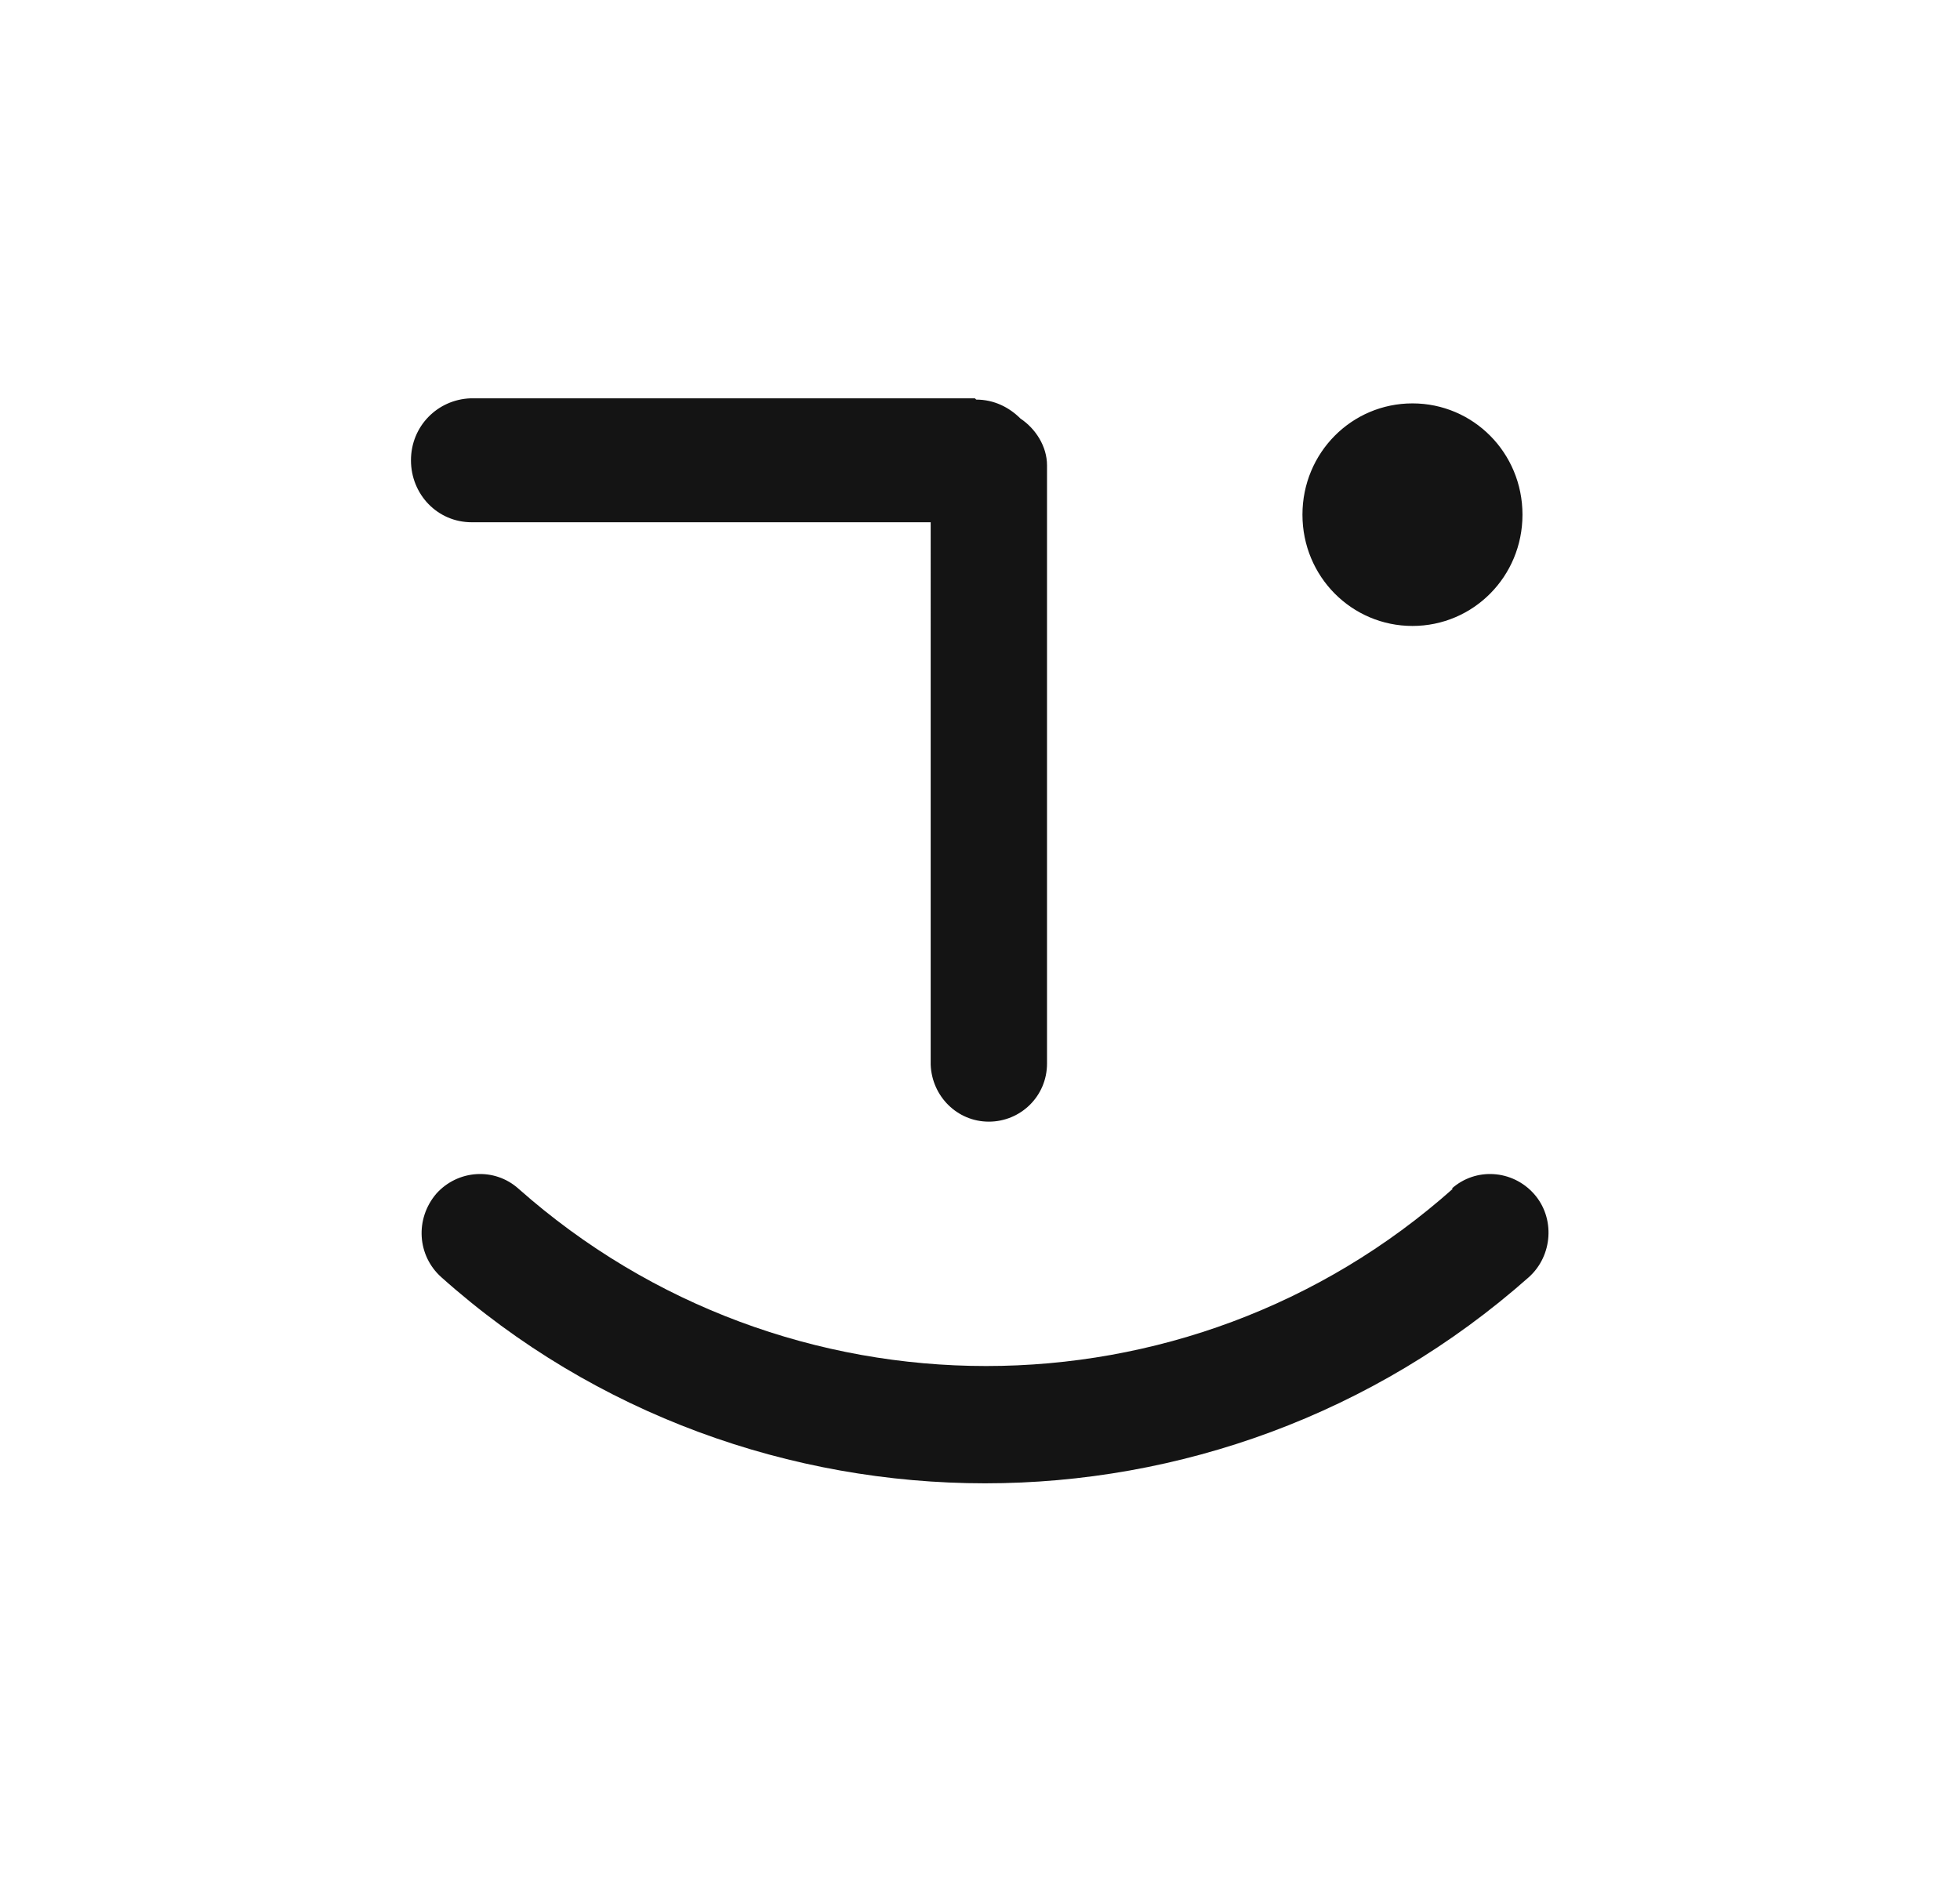
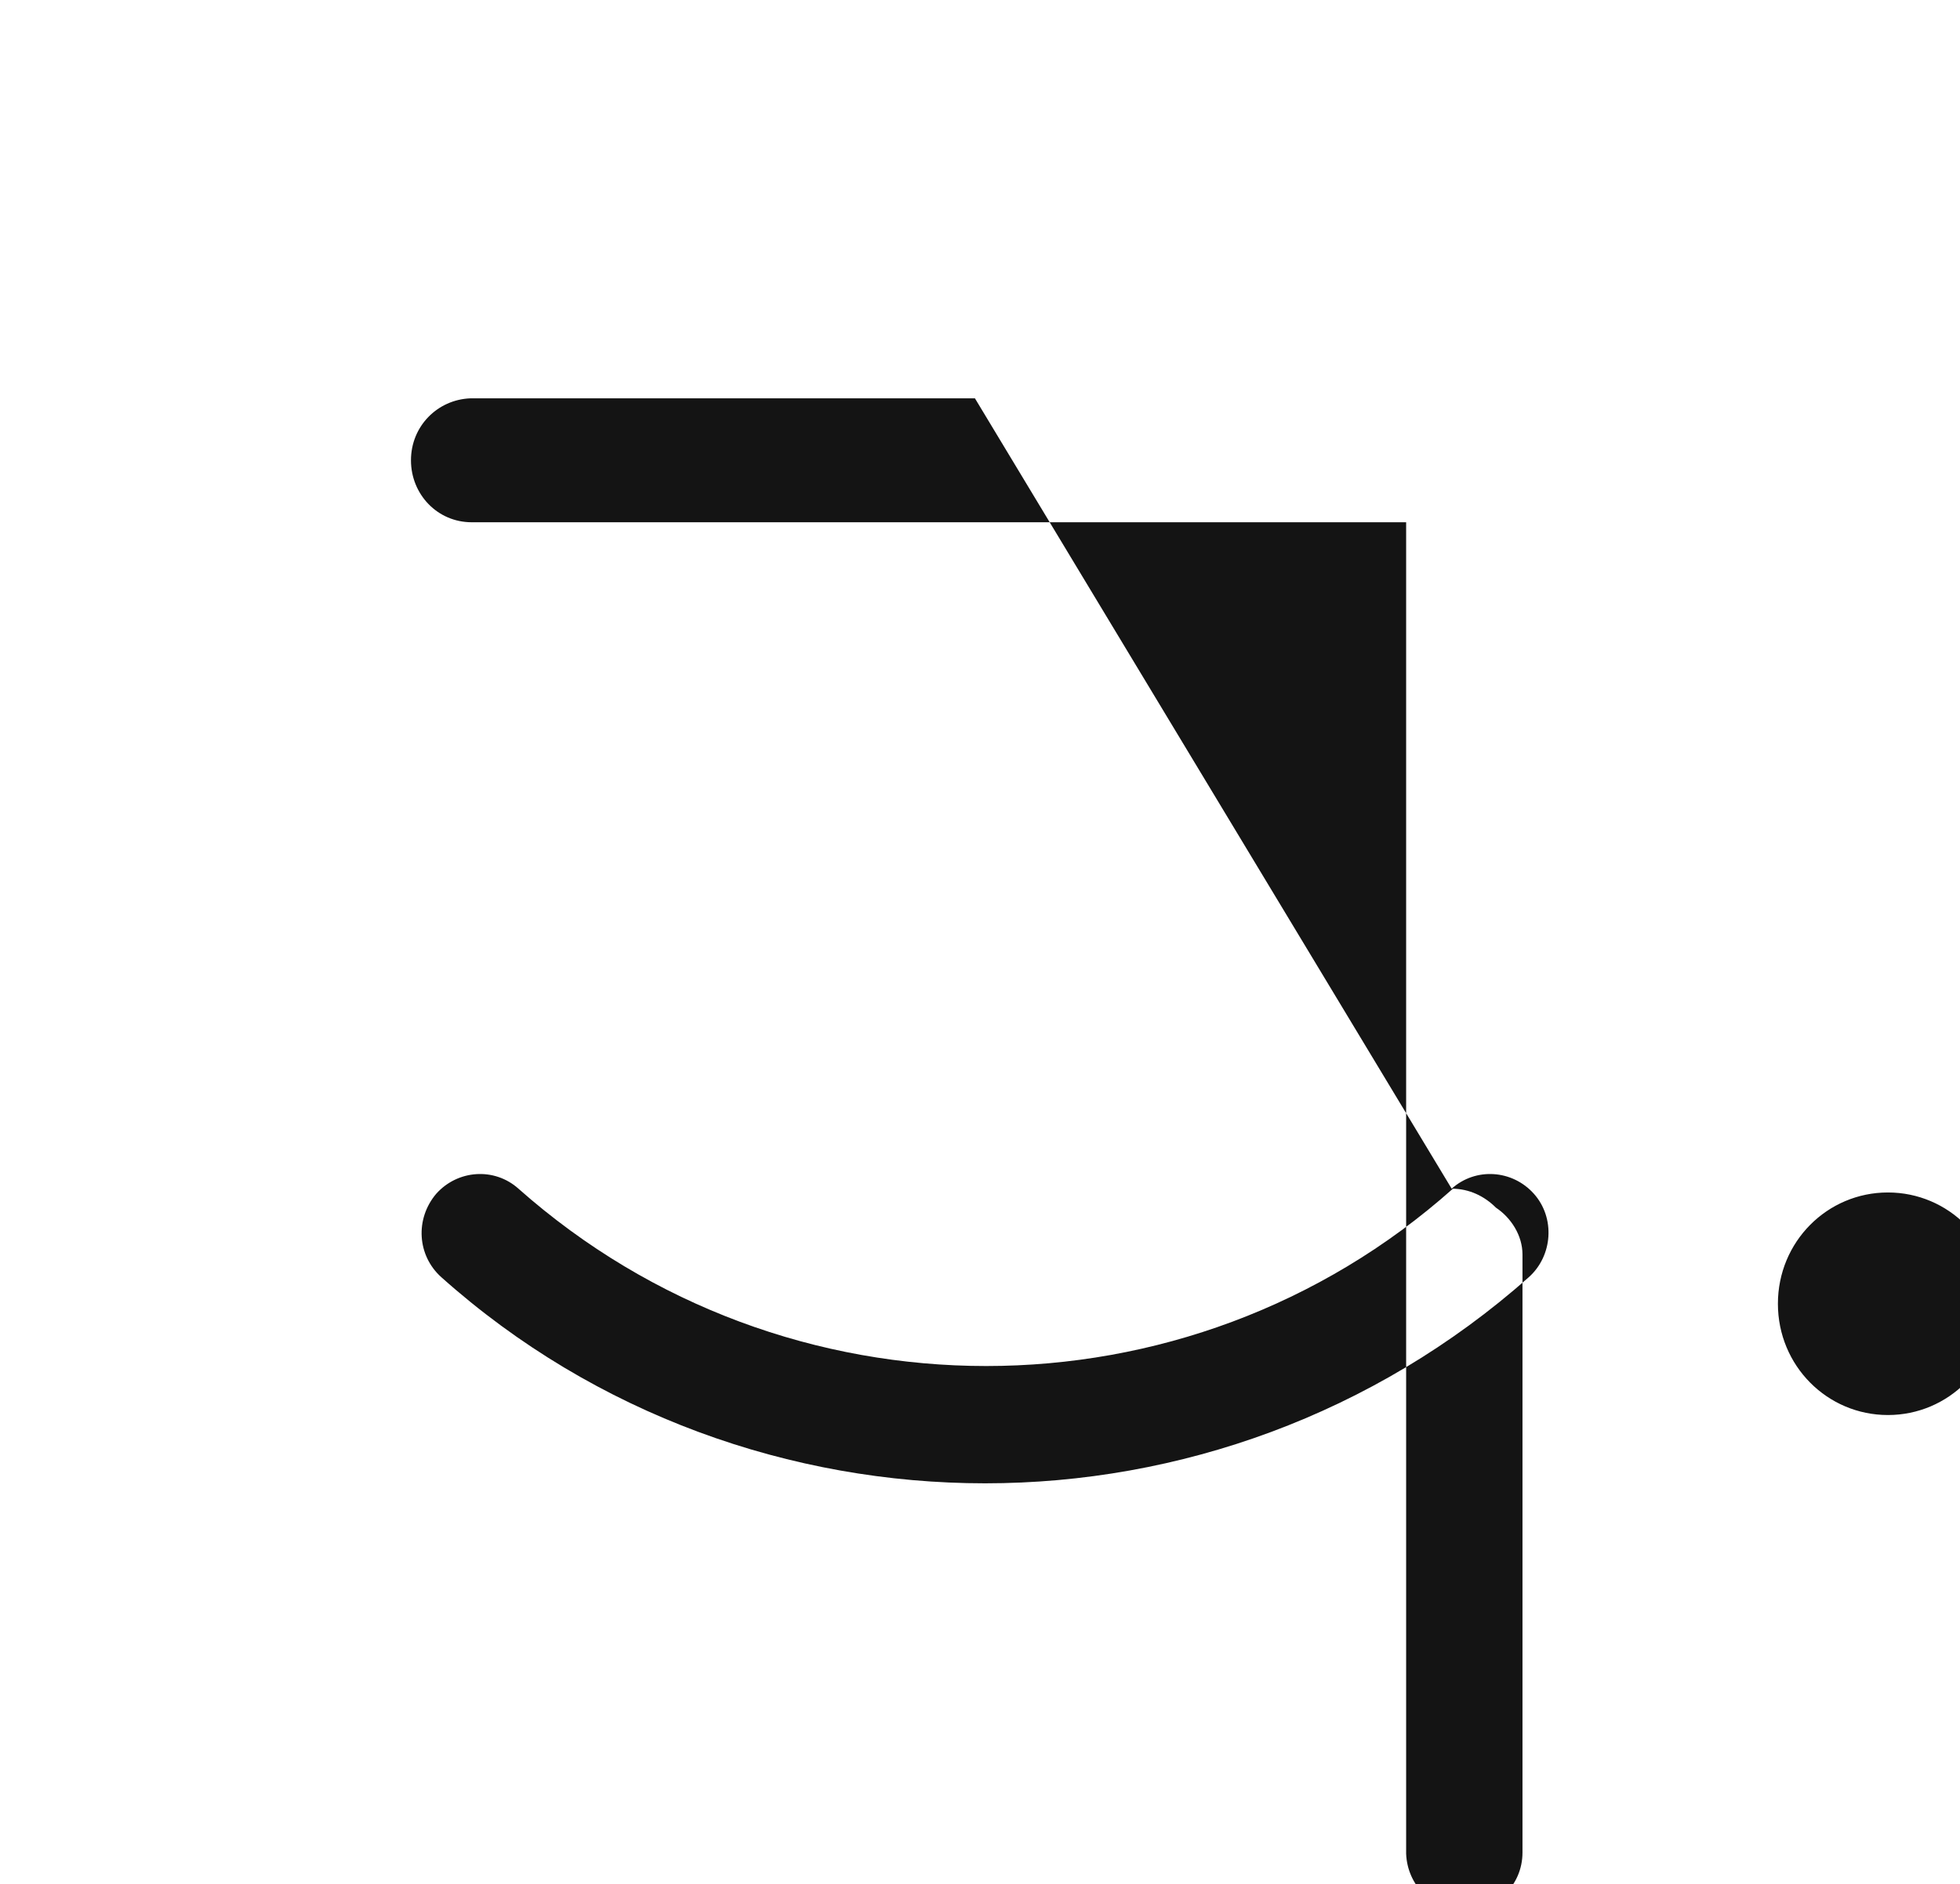
<svg xmlns="http://www.w3.org/2000/svg" data-bbox="32.5 31.5 89.959 85.8" viewBox="0 0 155 149" data-type="color">
  <g>
-     <path d="M114.8 94c1.9-1.7 4.8-1.5 6.5.4s1.5 4.9-.4 6.6c-12.3 10.9-27.7 16.3-43 16.3s-30.8-5.4-43-16.3c-1.9-1.7-2.1-4.6-.4-6.6 1.7-1.9 4.6-2.1 6.5-.4 21.1 18.7 52.9 18.7 73.9 0ZM77.2 31.6c1.4 0 2.6.6 3.5 1.5 1.2.8 2.1 2.2 2.1 3.7v47.3c0 2.6-2.1 4.6-4.6 4.6s-4.5-2-4.6-4.5V41.3H37.3c-2.7 0-4.8-2.2-4.8-4.9s2.1-4.8 4.7-4.9h39.9Zm34.5.3c4.8 0 8.7 3.9 8.7 8.8s-3.9 8.8-8.7 8.8-8.7-3.9-8.7-8.8 3.9-8.8 8.7-8.8" fill="#141414" fill-rule="evenodd" data-color="1" />
+     <path d="M114.8 94c1.9-1.7 4.8-1.5 6.5.4s1.5 4.9-.4 6.6c-12.3 10.9-27.7 16.3-43 16.3s-30.8-5.4-43-16.3c-1.9-1.7-2.1-4.6-.4-6.6 1.7-1.9 4.6-2.1 6.5-.4 21.1 18.7 52.9 18.7 73.9 0Zc1.4 0 2.6.6 3.5 1.5 1.2.8 2.1 2.2 2.1 3.7v47.3c0 2.6-2.1 4.6-4.6 4.6s-4.5-2-4.6-4.5V41.3H37.3c-2.7 0-4.8-2.2-4.8-4.9s2.1-4.8 4.7-4.9h39.9Zm34.5.3c4.8 0 8.7 3.9 8.7 8.8s-3.9 8.8-8.7 8.8-8.7-3.9-8.7-8.8 3.9-8.8 8.7-8.8" fill="#141414" fill-rule="evenodd" data-color="1" />
  </g>
</svg>